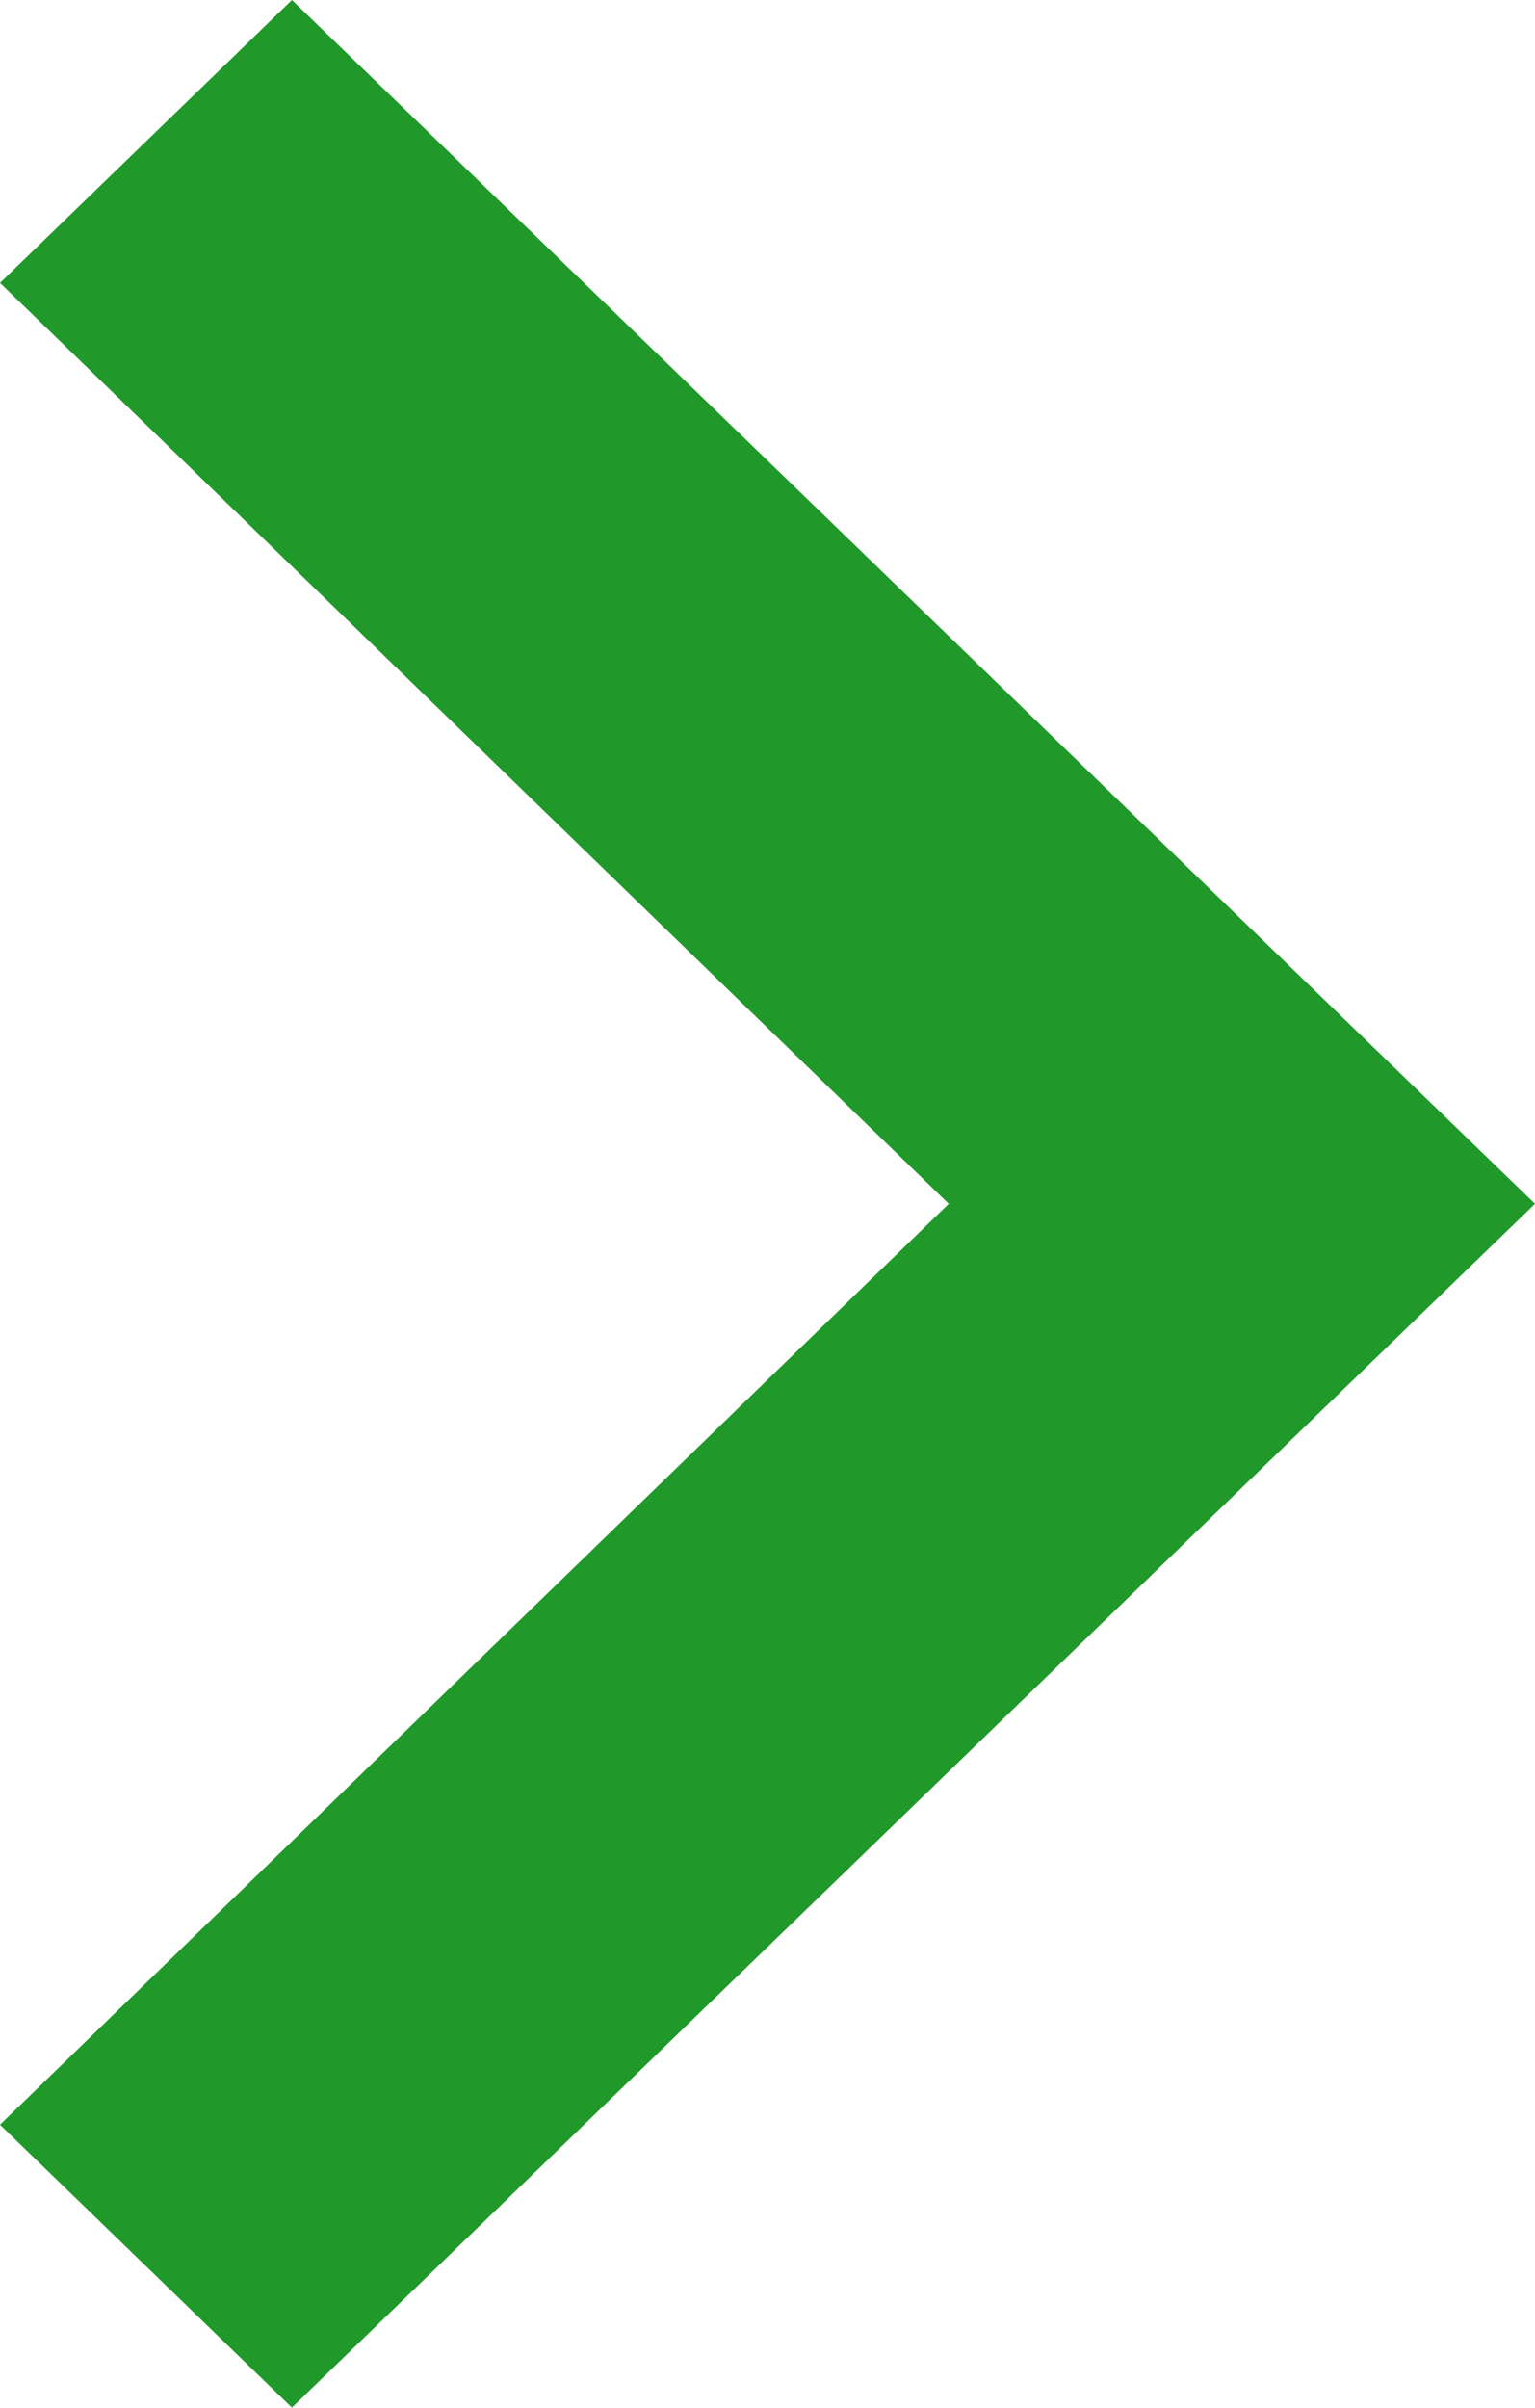
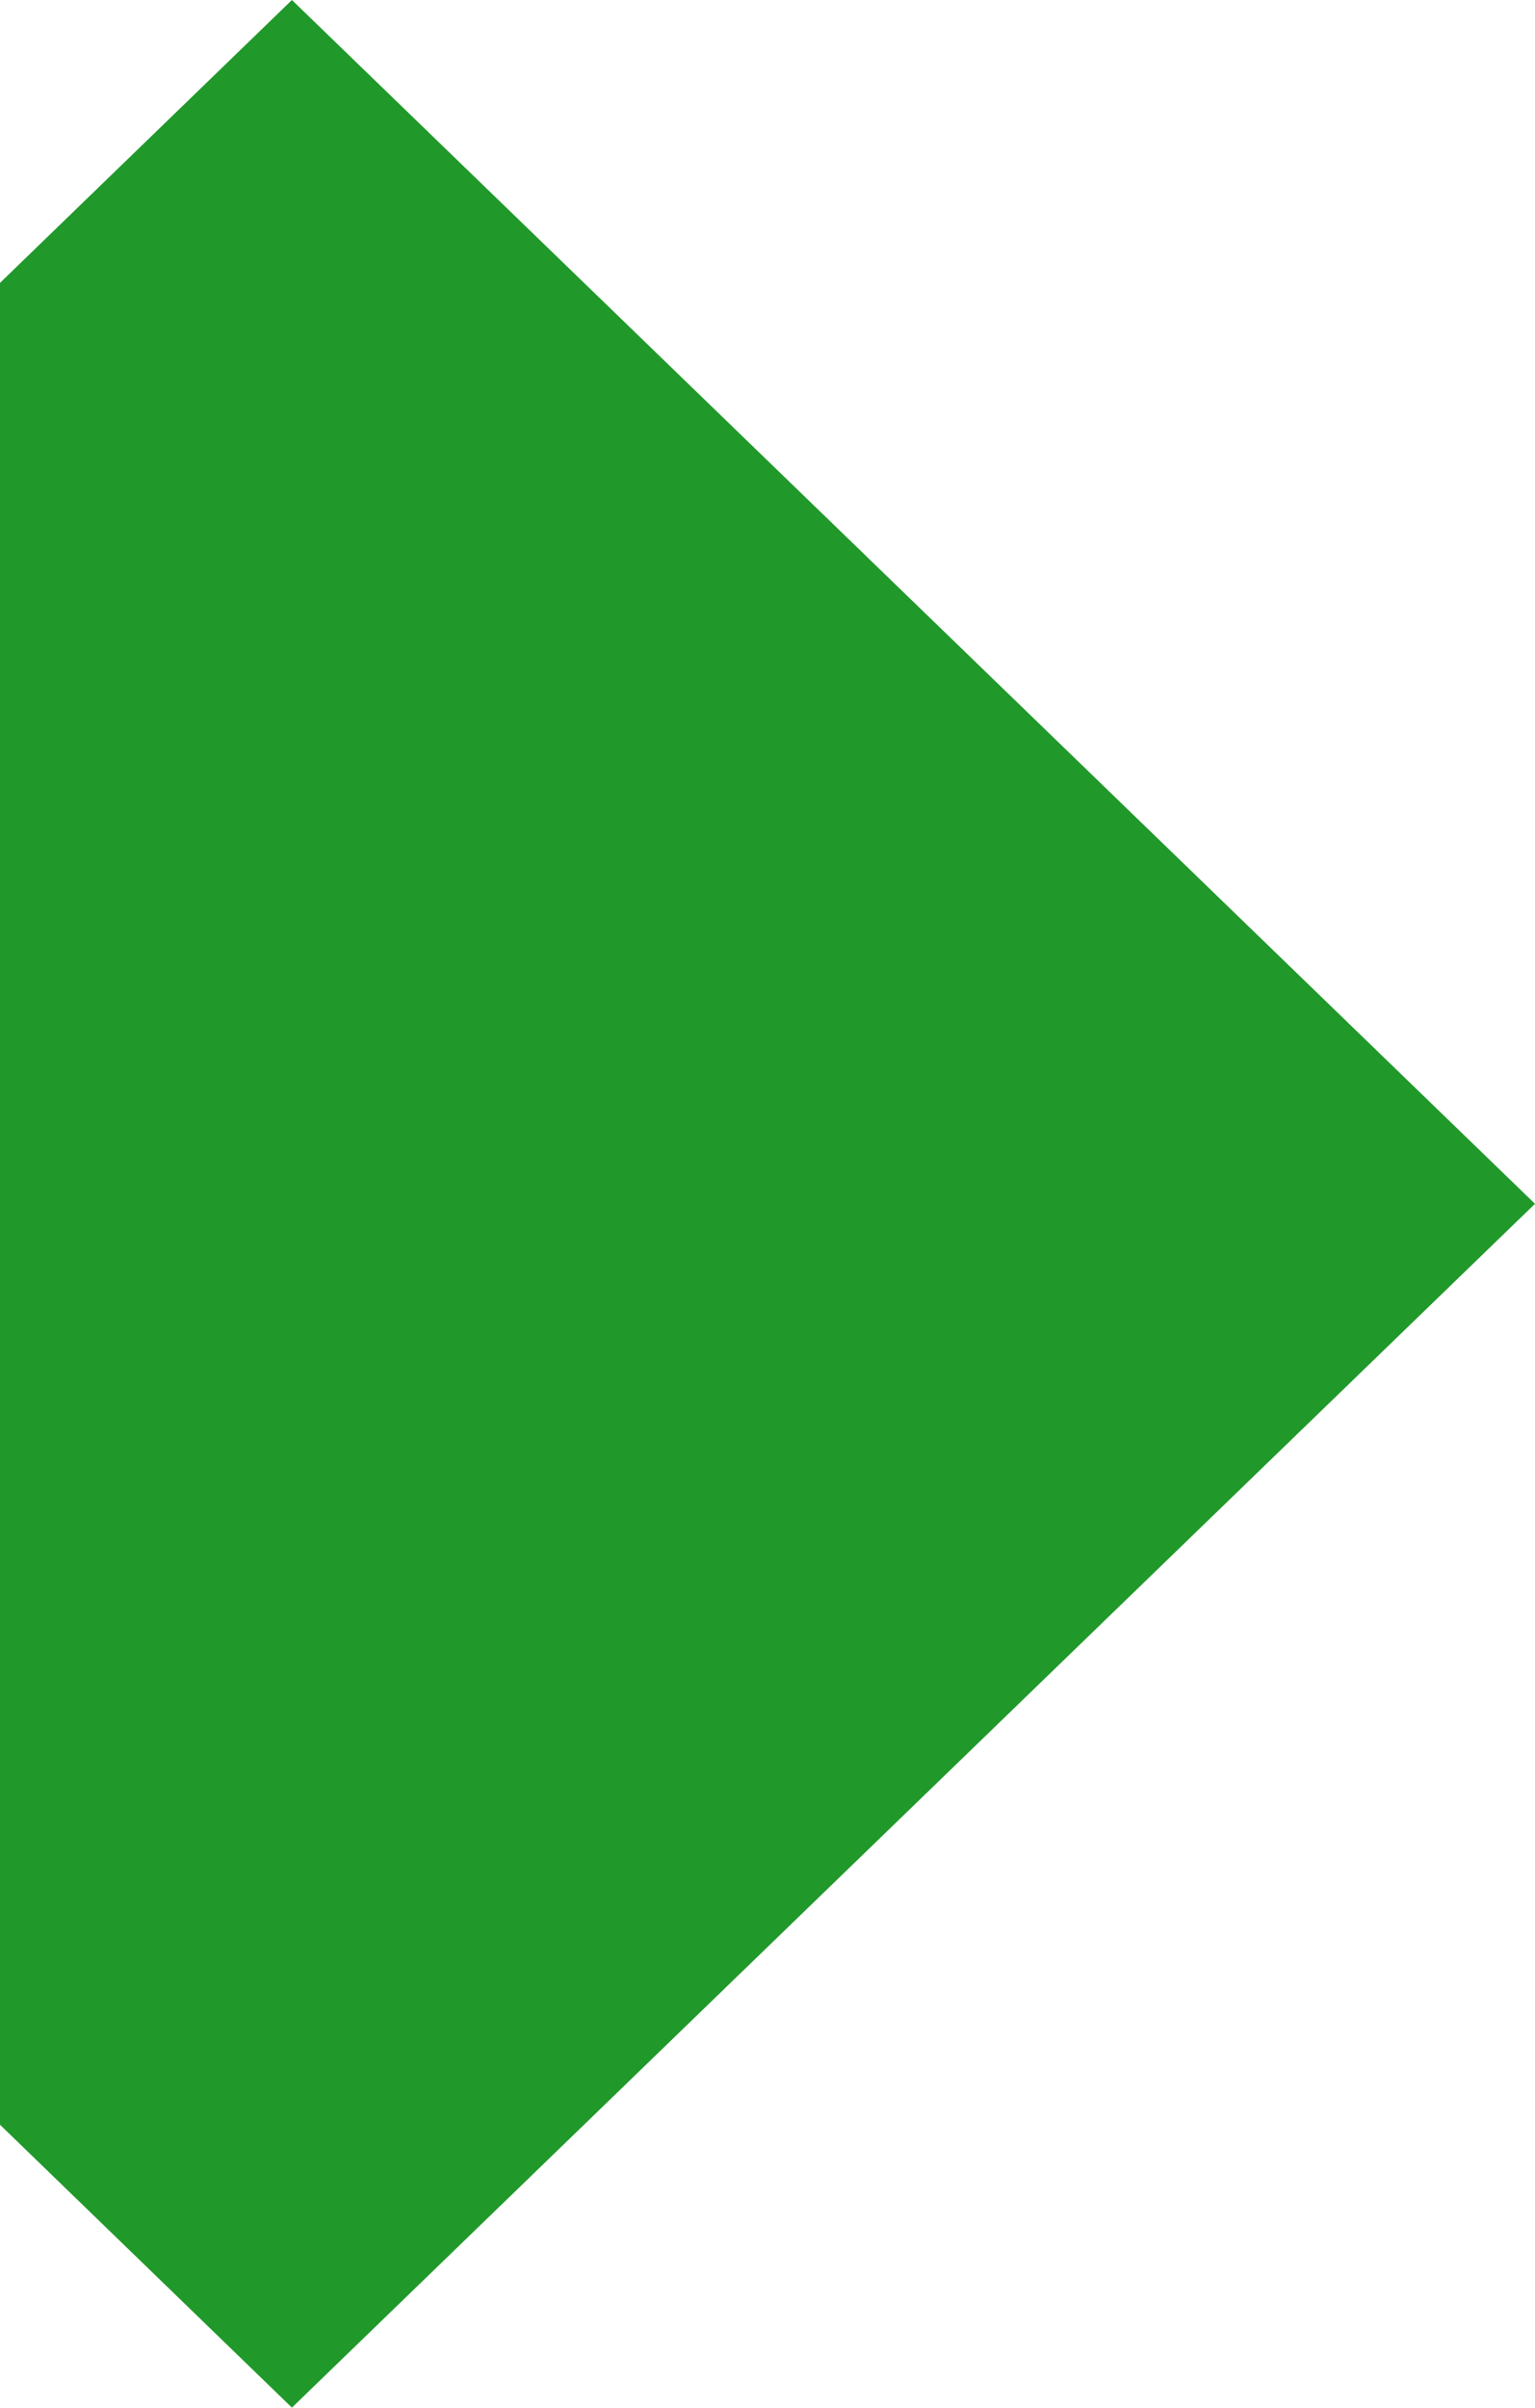
<svg xmlns="http://www.w3.org/2000/svg" width="14.723" height="23.083" viewBox="0 0 14.723 23.083">
-   <path id="パス_7406" data-name="パス 7406" d="M2.8,0,0,2.712l9.1,8.829L0,20.37l2.8,2.712L14.723,11.541Z" fill="#20992a" />
+   <path id="パス_7406" data-name="パス 7406" d="M2.8,0,0,2.712L0,20.37l2.8,2.712L14.723,11.541Z" fill="#20992a" />
</svg>